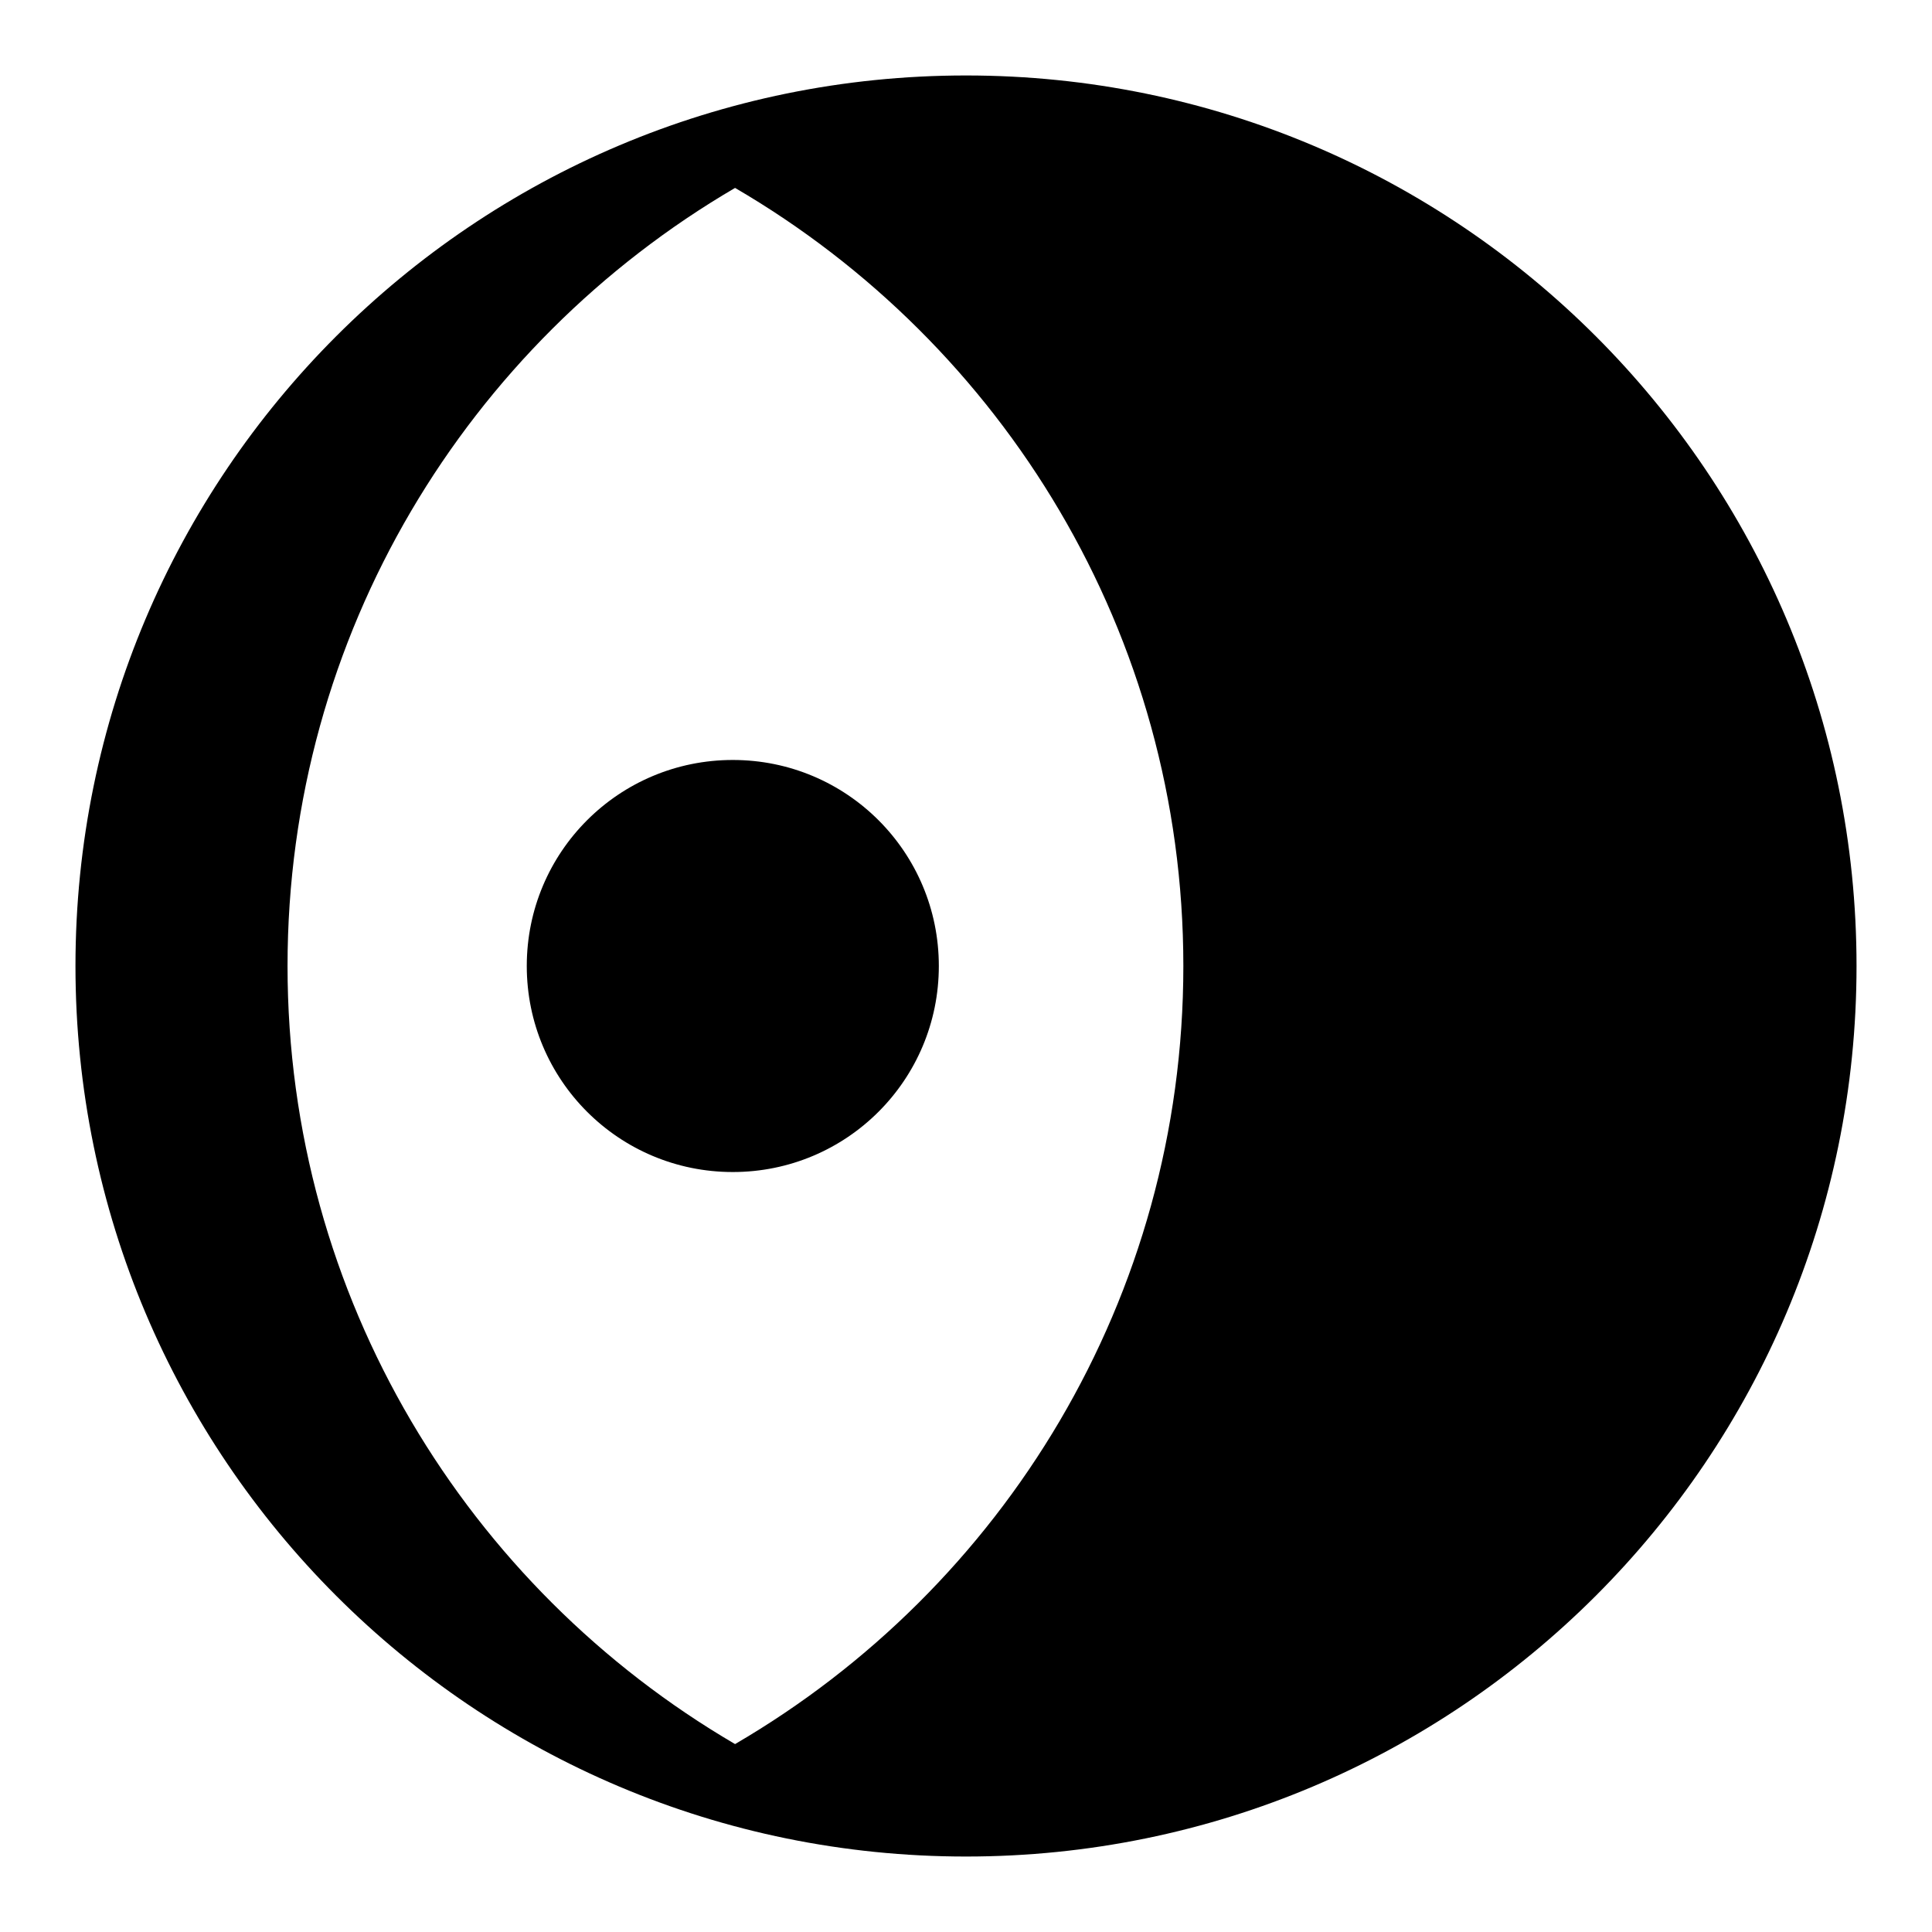
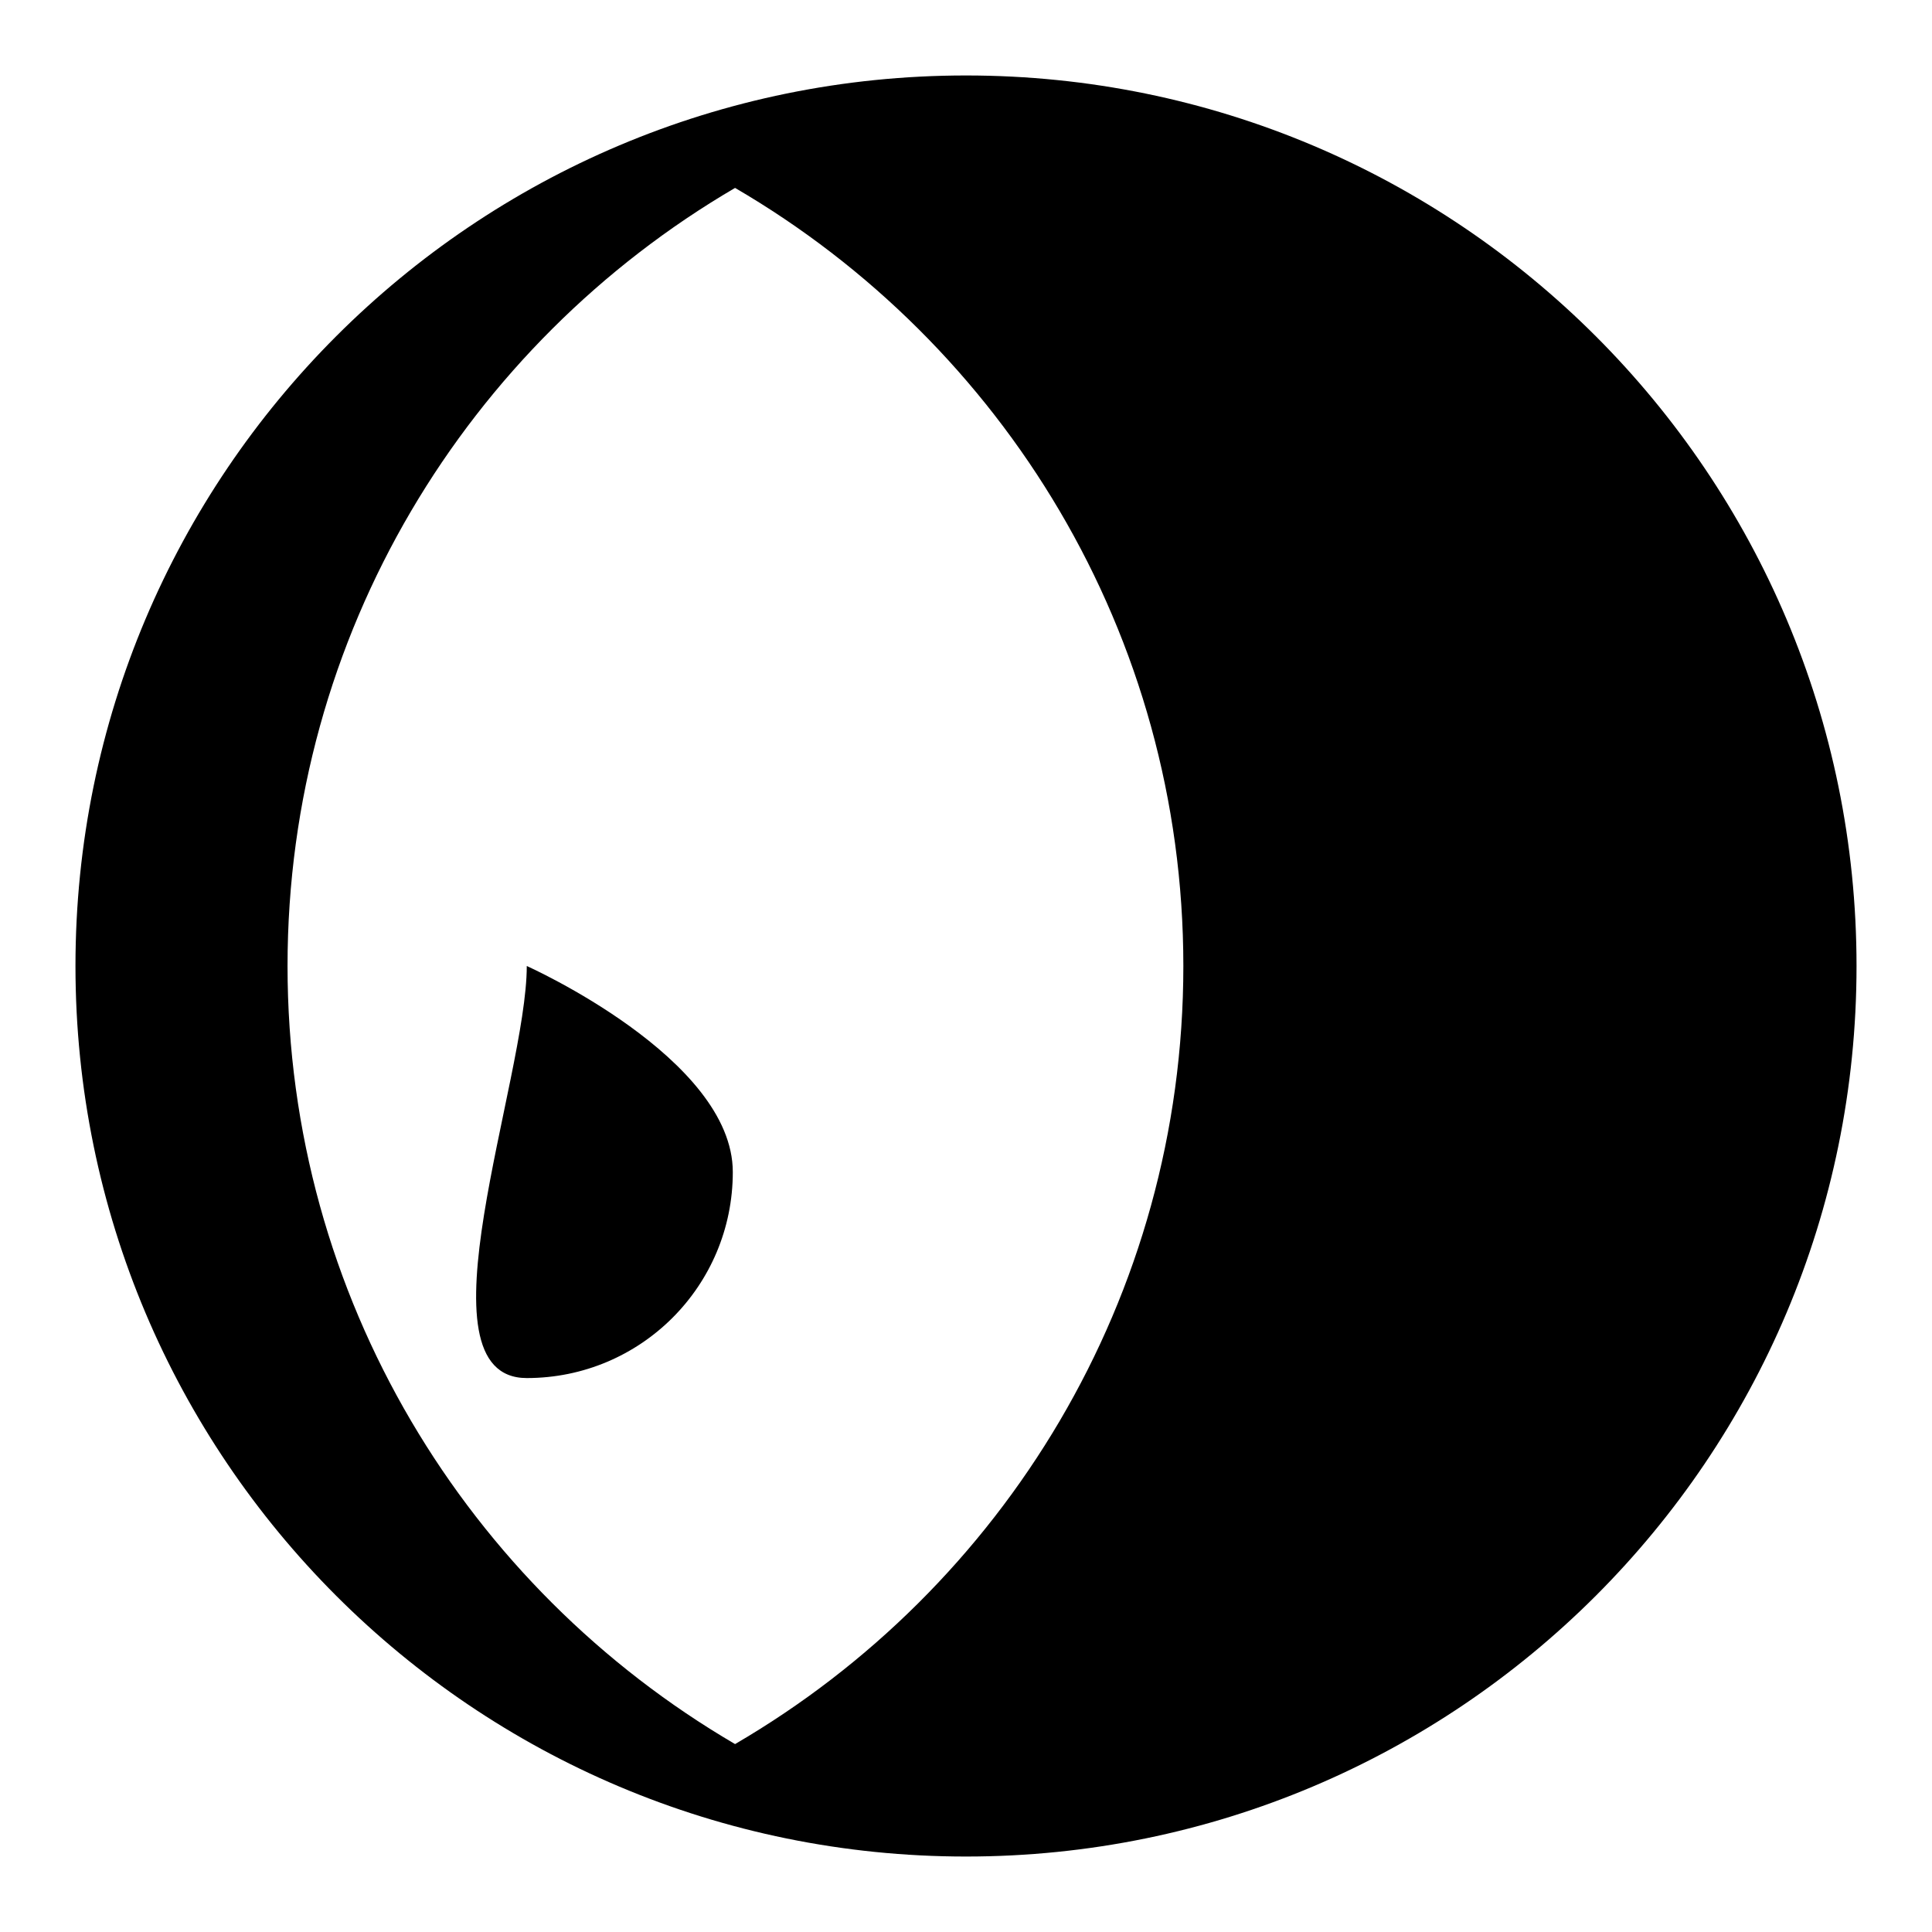
<svg xmlns="http://www.w3.org/2000/svg" version="1.1" x="0px" y="0px" viewBox="0 0 256 256" enable-background="new 0 0 256 256" xml:space="preserve">
  <g>
-     <path fill="#000000" d="M69.8,128c0-15.1,12.2-27.3,27.3-27.3s27.3,12.2,27.3,27.3c0,15.1-12.2,27.3-27.3,27.3S69.8,143.1,69.8,128 z M128,10C62.8,10,10,62.8,10,128s52.8,118,118,118s118-52.8,118-118S193.2,10,128,10z M97.4,231.1C62,210.4,38.1,172,38.1,128 S62,45.6,97.4,24.9C132.9,45.6,156.8,84,156.8,128S132.9,210.4,97.4,231.1L97.4,231.1z" />
+     <path fill="#000000" d="M69.8,128s27.3,12.2,27.3,27.3c0,15.1-12.2,27.3-27.3,27.3S69.8,143.1,69.8,128 z M128,10C62.8,10,10,62.8,10,128s52.8,118,118,118s118-52.8,118-118S193.2,10,128,10z M97.4,231.1C62,210.4,38.1,172,38.1,128 S62,45.6,97.4,24.9C132.9,45.6,156.8,84,156.8,128S132.9,210.4,97.4,231.1L97.4,231.1z" />
  </g>
</svg>